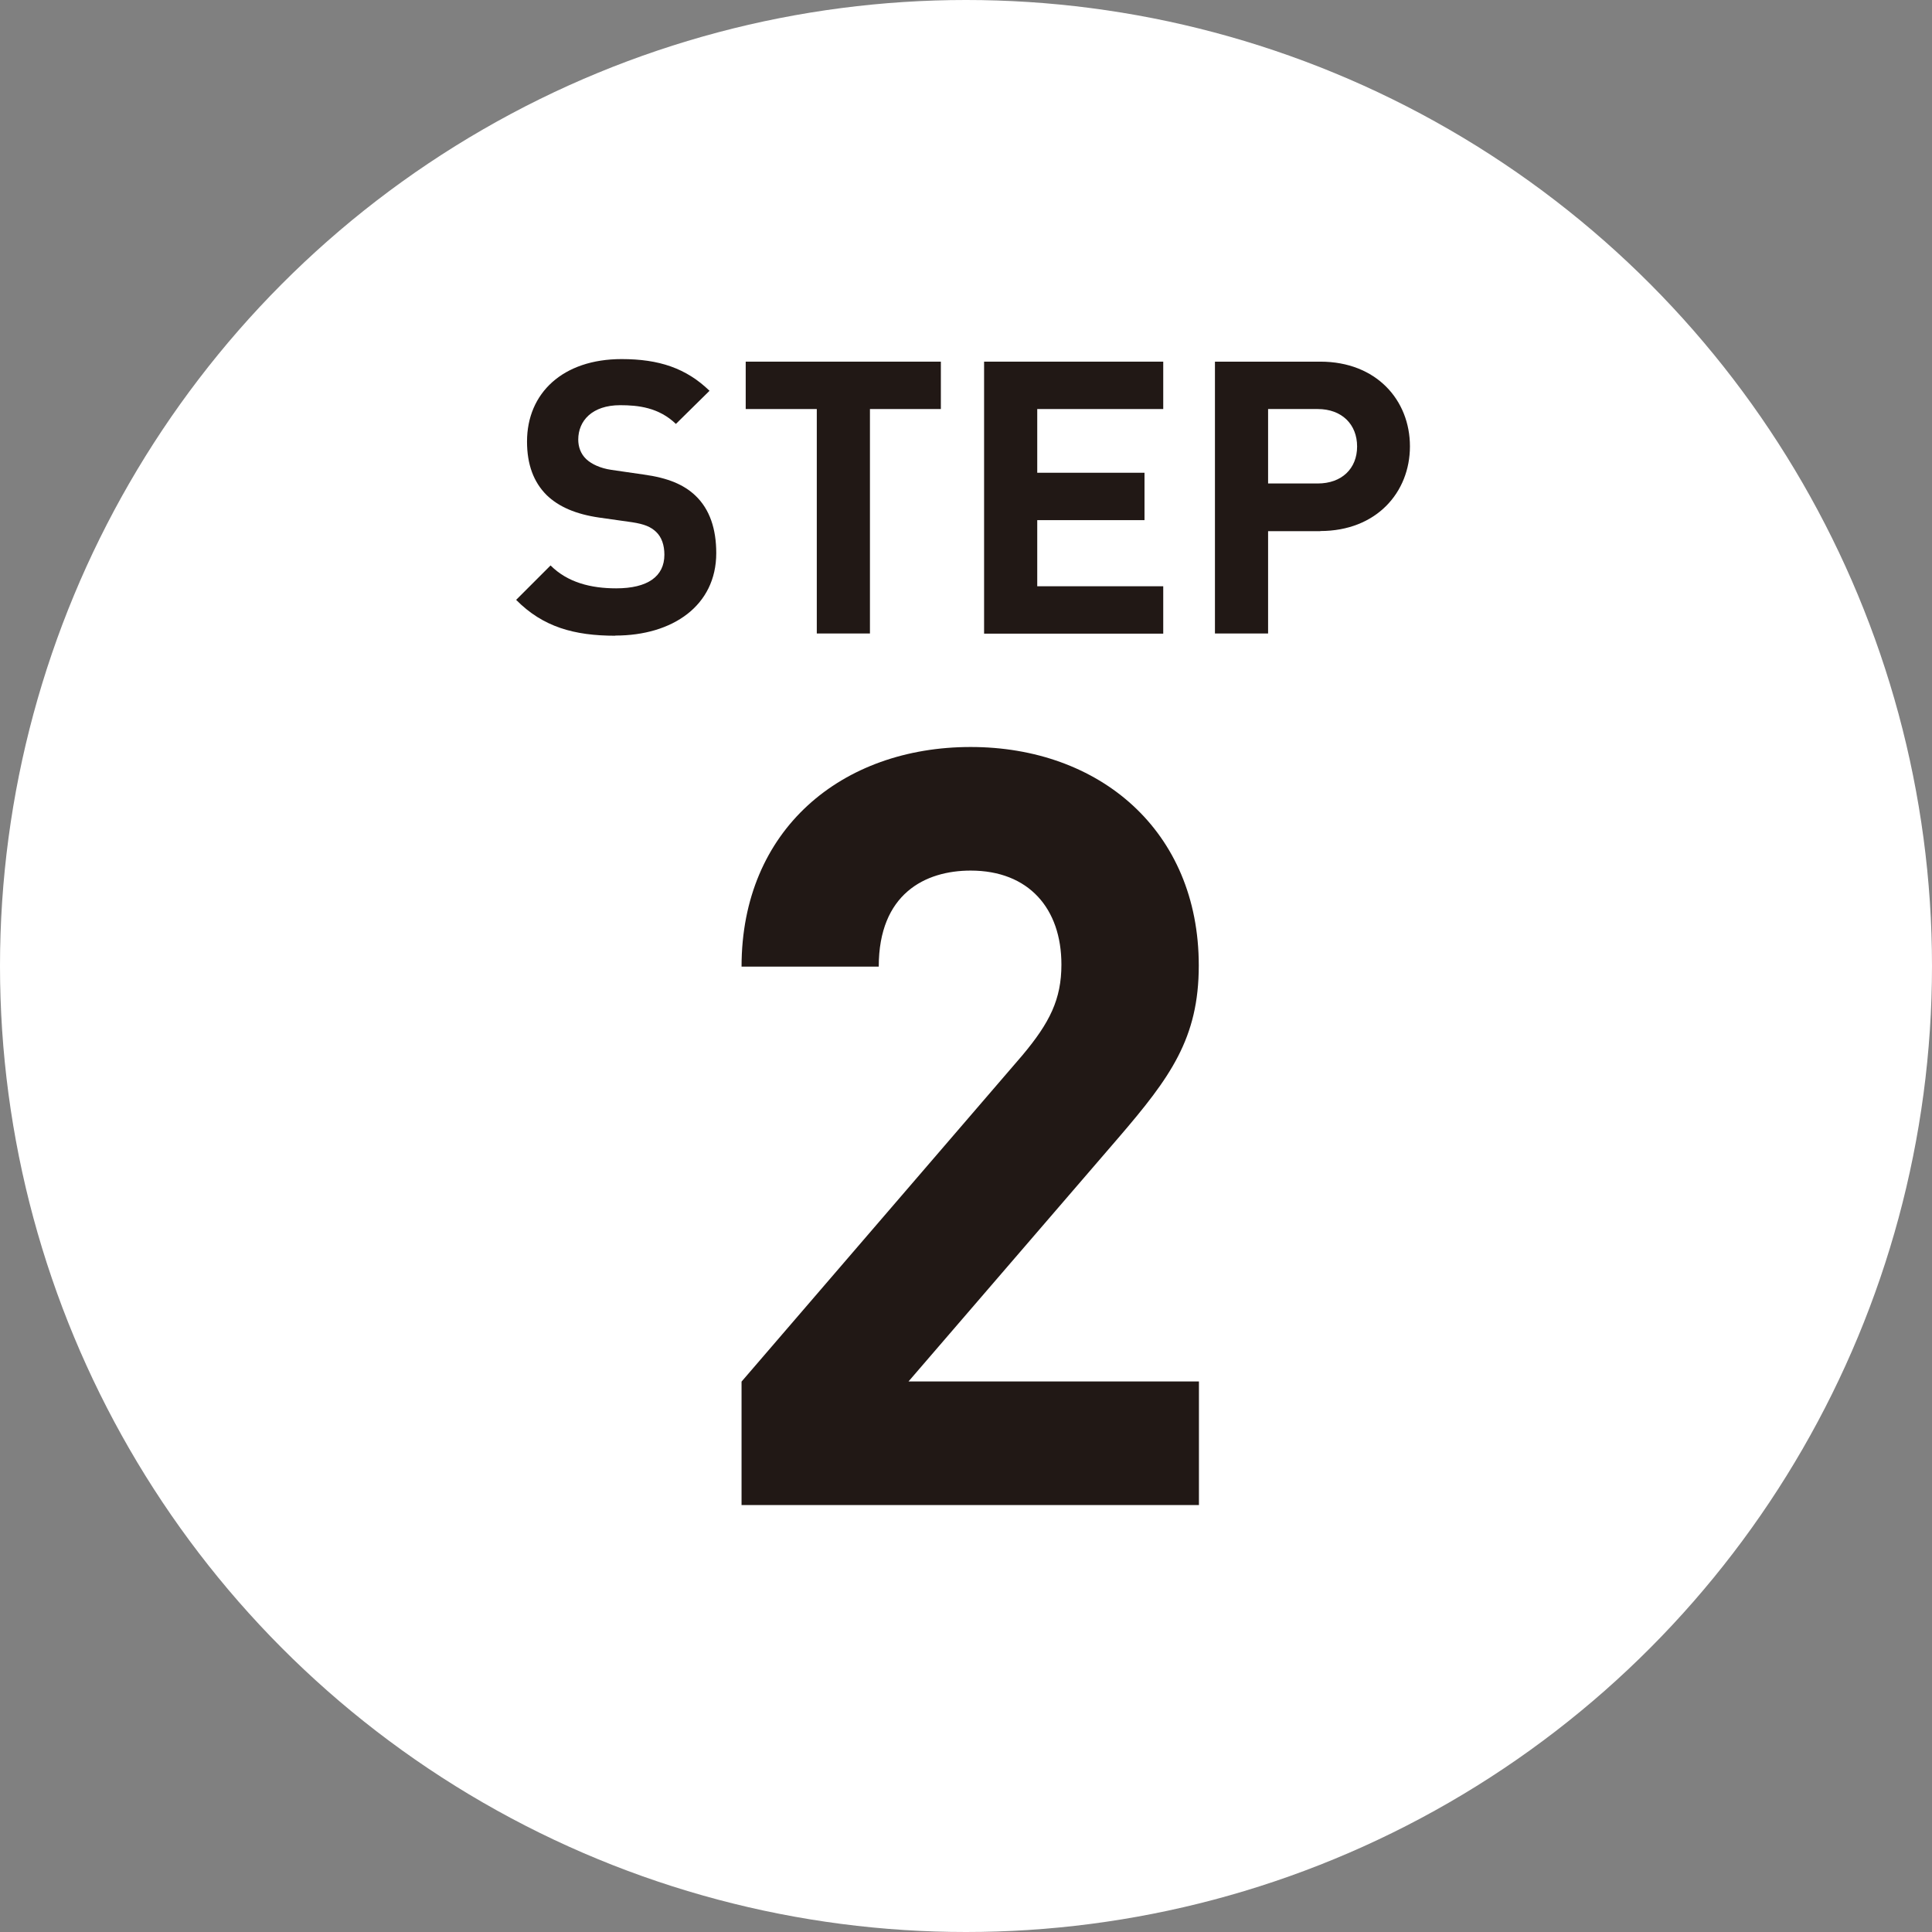
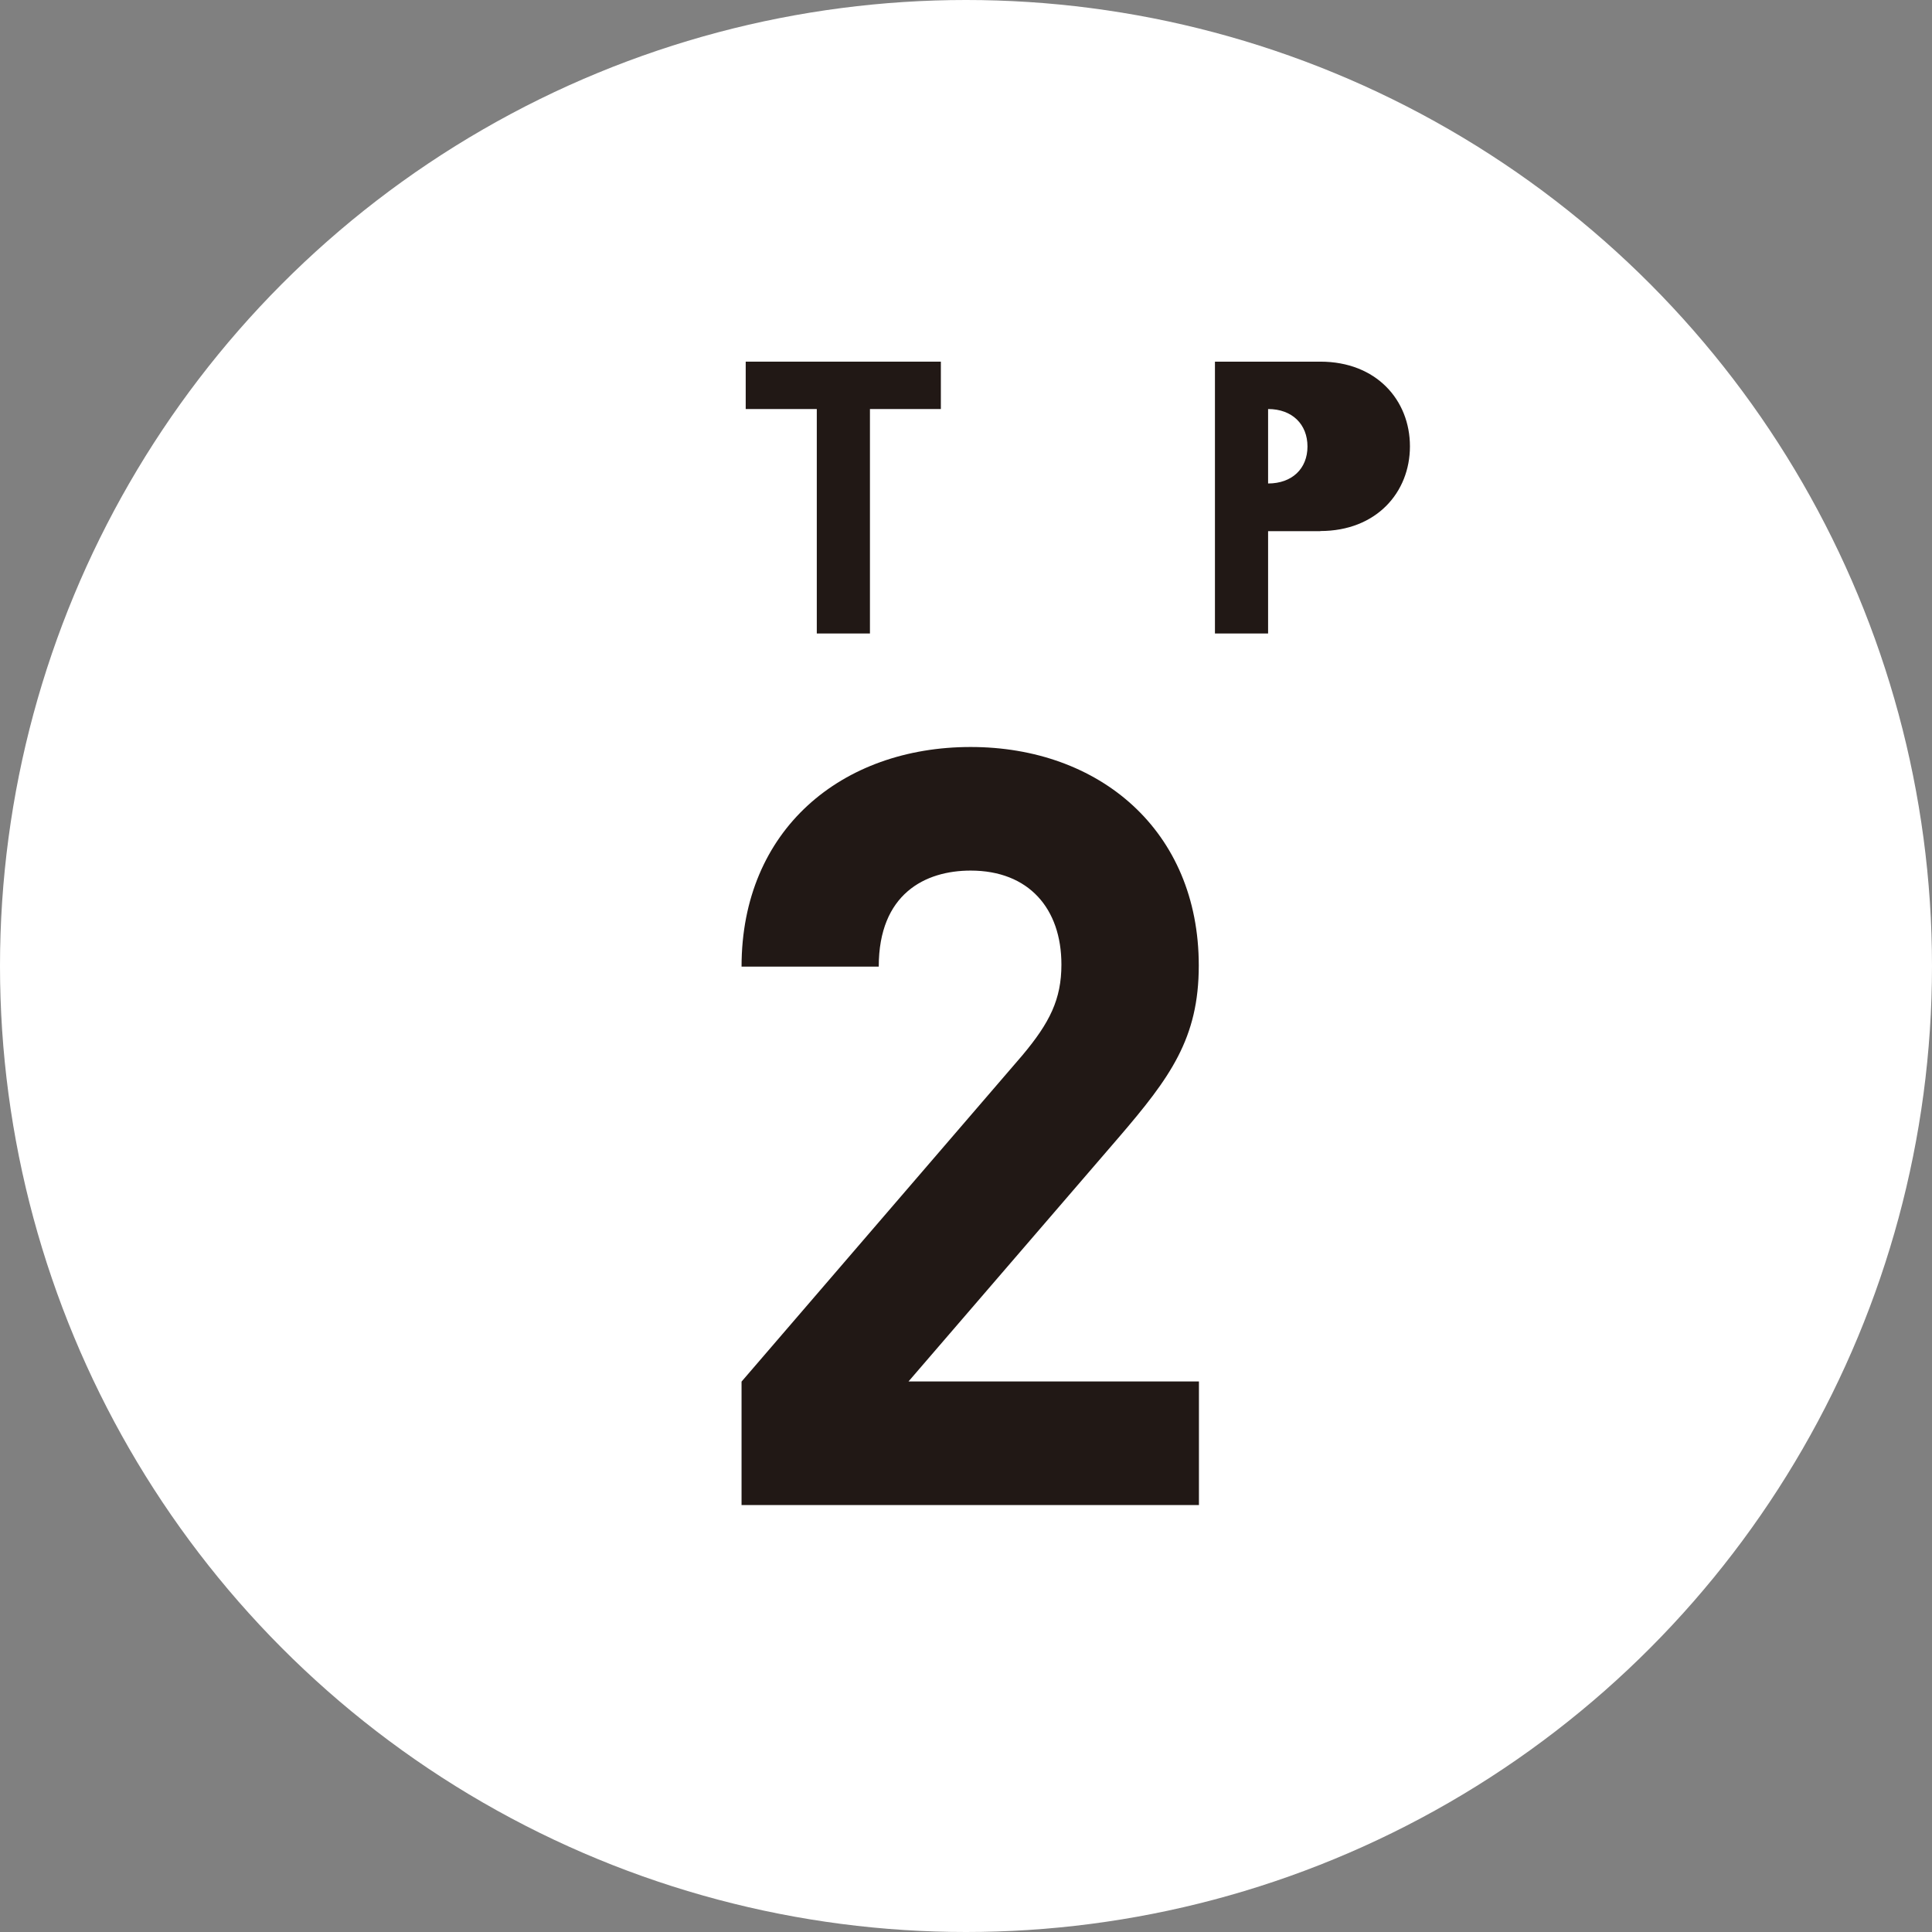
<svg xmlns="http://www.w3.org/2000/svg" id="_レイヤー_2" data-name="レイヤー 2" viewBox="0 0 120.68 120.68">
  <rect x="0" y="0" width="120.68" height="120.68" fill="#808080" stroke="none" />
  <defs>
    <style>
      .cls-1 {
        fill: #211815;
      }

      .cls-2 {
        fill: #fff;
      }
    </style>
  </defs>
  <g id="_レイヤー_1-2" data-name="レイヤー 1">
    <g>
      <circle class="cls-2" cx="60.34" cy="60.34" r="60.34" />
      <path class="cls-1" d="M46.32,94.02v-7.72l17.54-20.38c1.71-2.04,2.44-3.5,2.44-5.67,0-3.5-2.04-5.87-5.67-5.87-2.84,0-5.74,1.45-5.74,6h-8.57c0-8.57,6.27-13.72,14.31-13.72s14.25,5.21,14.25,13.65c0,4.55-1.78,6.99-5.01,10.75l-13.12,15.23h18.14v7.72h-28.56Z" />
      <g>
-         <path class="cls-1" d="M38.44,39.71c-2.58,0-4.53-.55-6.2-2.24l2.15-2.15c1.07,1.07,2.53,1.43,4.1,1.43,1.96,0,3.01-.74,3.01-2.1,0-.6-.17-1.1-.52-1.43-.33-.31-.72-.48-1.5-.6l-2.05-.29c-1.45-.21-2.53-.67-3.29-1.41-.81-.81-1.22-1.91-1.22-3.34,0-3.03,2.24-5.15,5.91-5.15,2.34,0,4.03.57,5.49,1.98l-2.1,2.07c-1.07-1.03-2.36-1.17-3.48-1.17-1.76,0-2.62.98-2.62,2.15,0,.43.14.88.5,1.22.33.31.88.57,1.57.67l2,.29c1.55.21,2.53.64,3.24,1.31.91.86,1.31,2.1,1.31,3.6,0,3.29-2.74,5.15-6.3,5.15Z" />
        <path class="cls-1" d="M54.34,25.55v14.02h-3.32v-14.02h-4.44v-2.96h12.19v2.96h-4.44Z" />
-         <path class="cls-1" d="M61.47,39.57v-16.98h11.19v2.96h-7.87v3.98h6.7v2.96h-6.7v4.13h7.87v2.96h-11.19Z" />
-         <path class="cls-1" d="M82.48,33.18h-3.27v6.39h-3.32v-16.98h6.58c3.51,0,5.6,2.41,5.6,5.29s-2.1,5.29-5.6,5.29ZM82.31,25.55h-3.1v4.65h3.1c1.5,0,2.46-.93,2.46-2.31s-.95-2.34-2.46-2.34Z" />
+         <path class="cls-1" d="M82.48,33.18h-3.27v6.39h-3.32v-16.98h6.58c3.51,0,5.6,2.41,5.6,5.29s-2.1,5.29-5.6,5.29ZM82.31,25.55h-3.1v4.65c1.5,0,2.46-.93,2.46-2.31s-.95-2.34-2.46-2.34Z" />
      </g>
    </g>
  </g>
</svg>